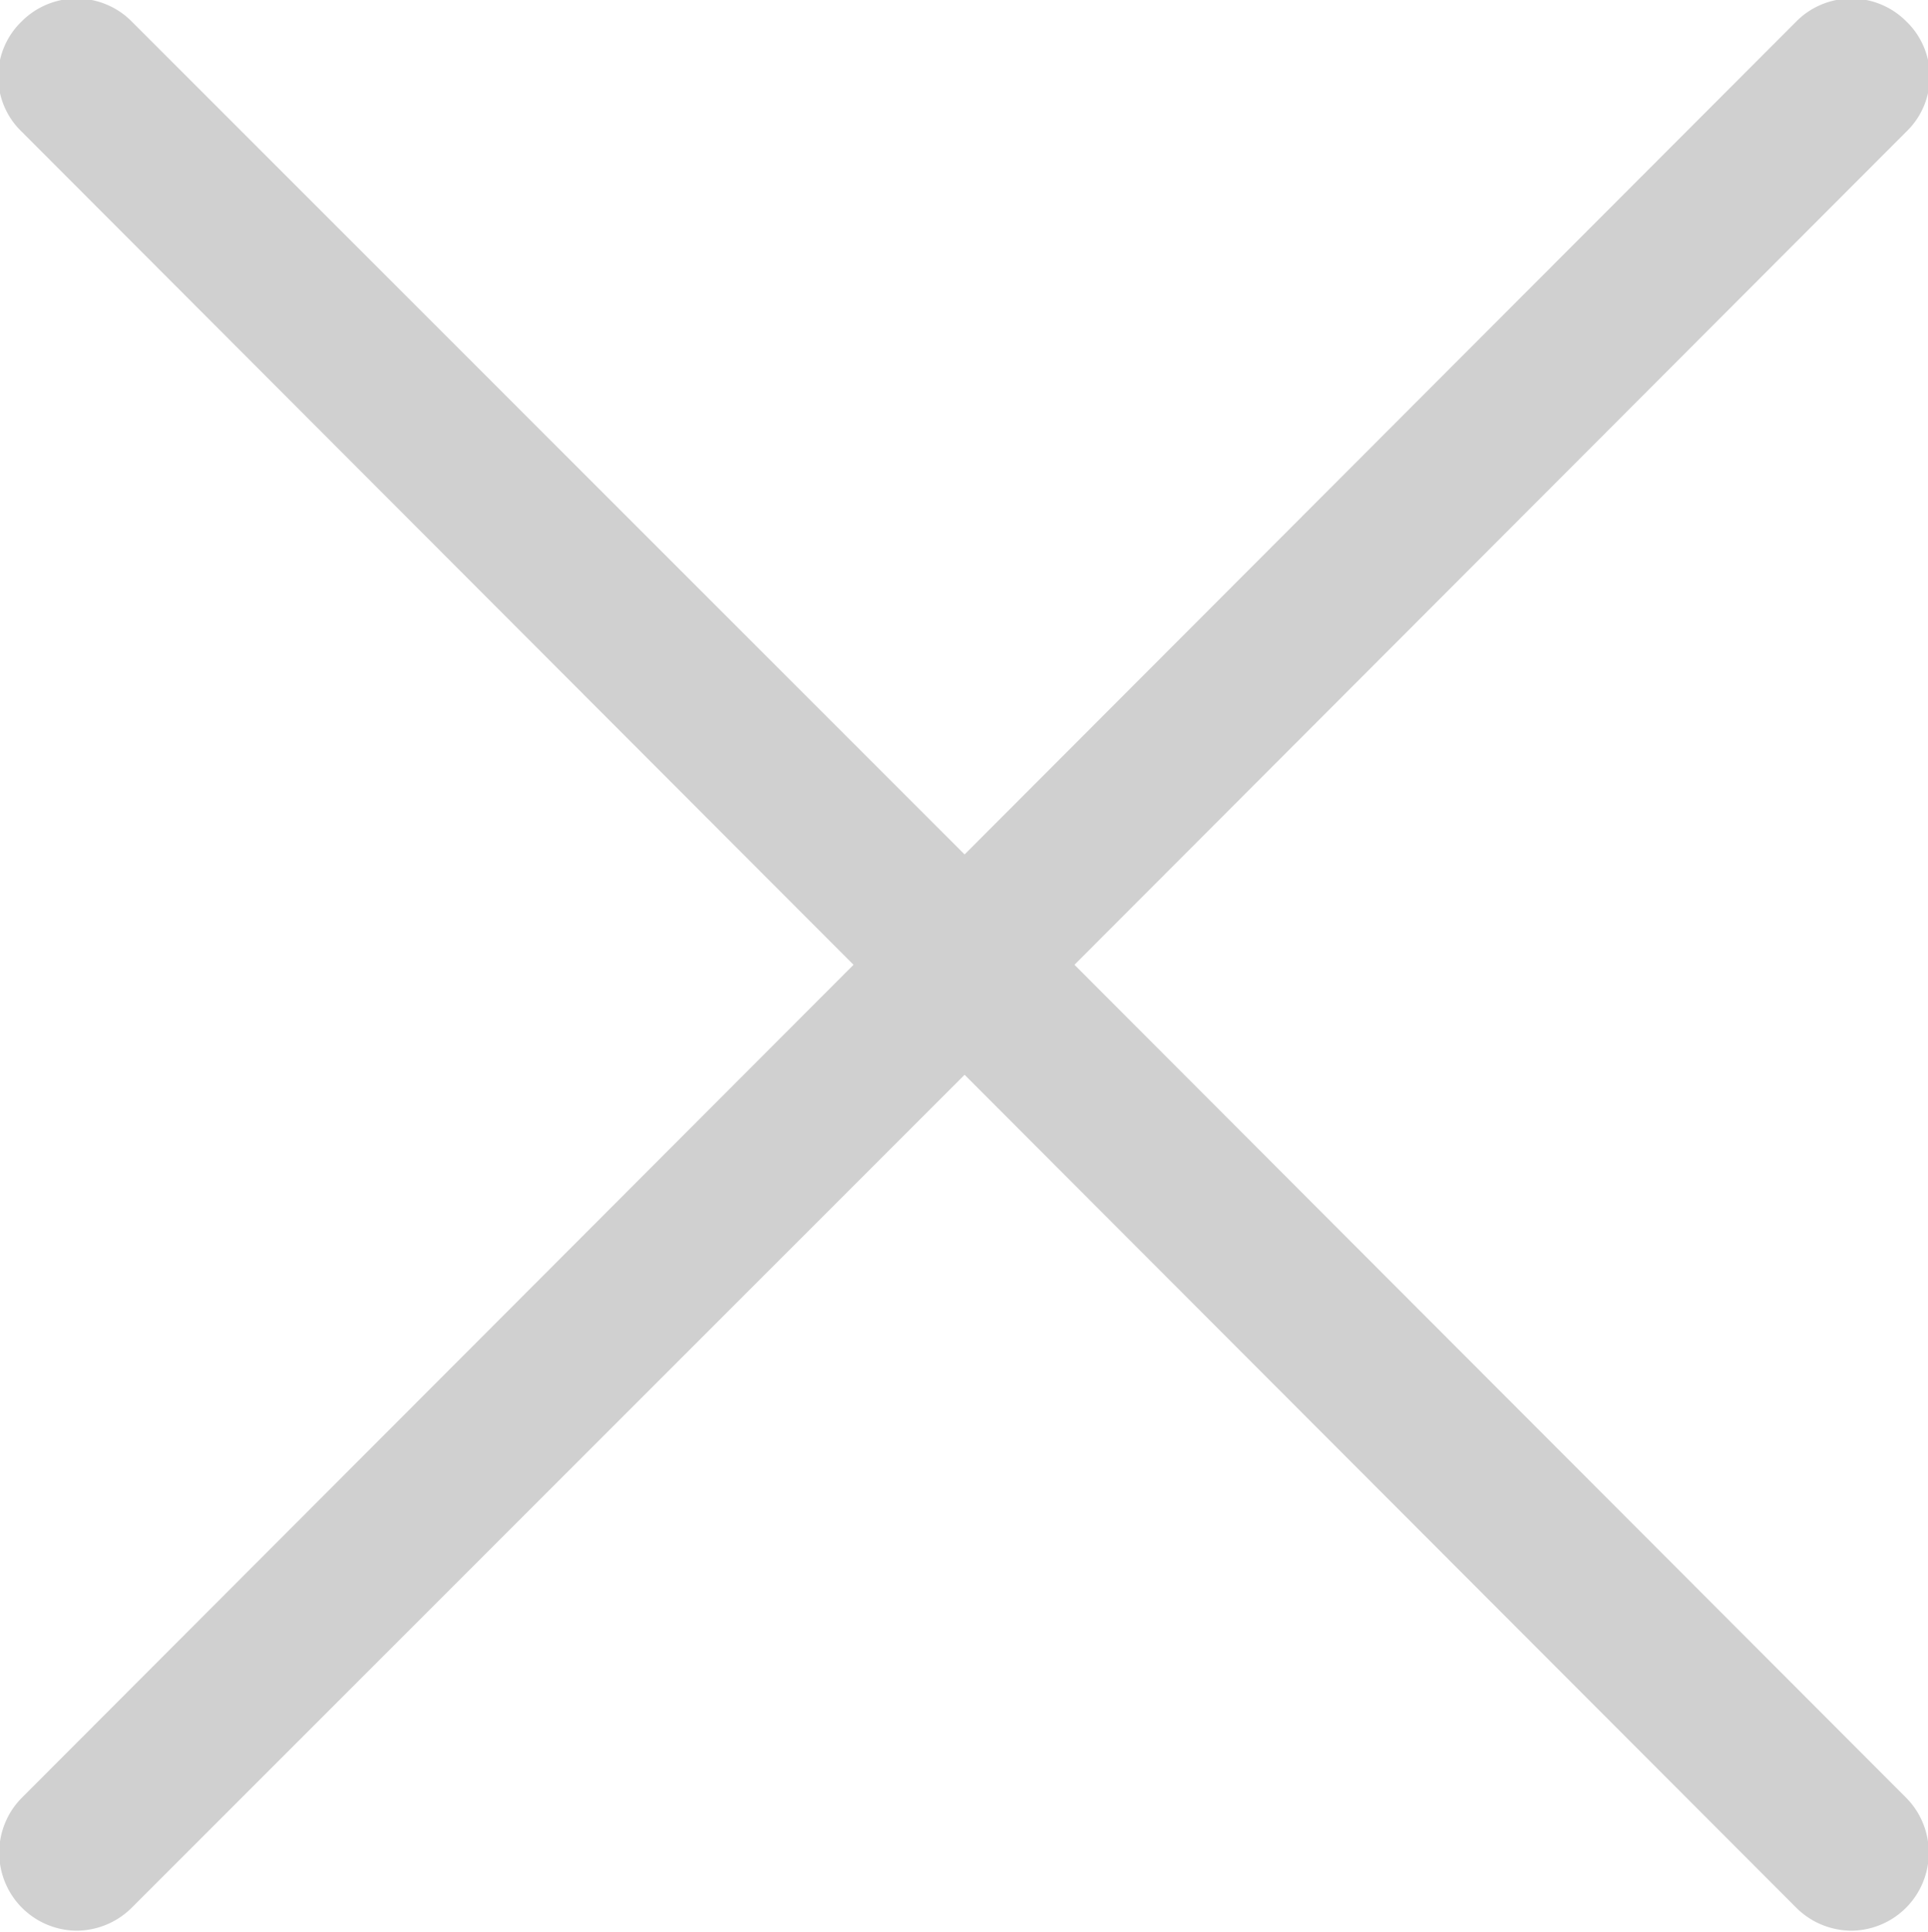
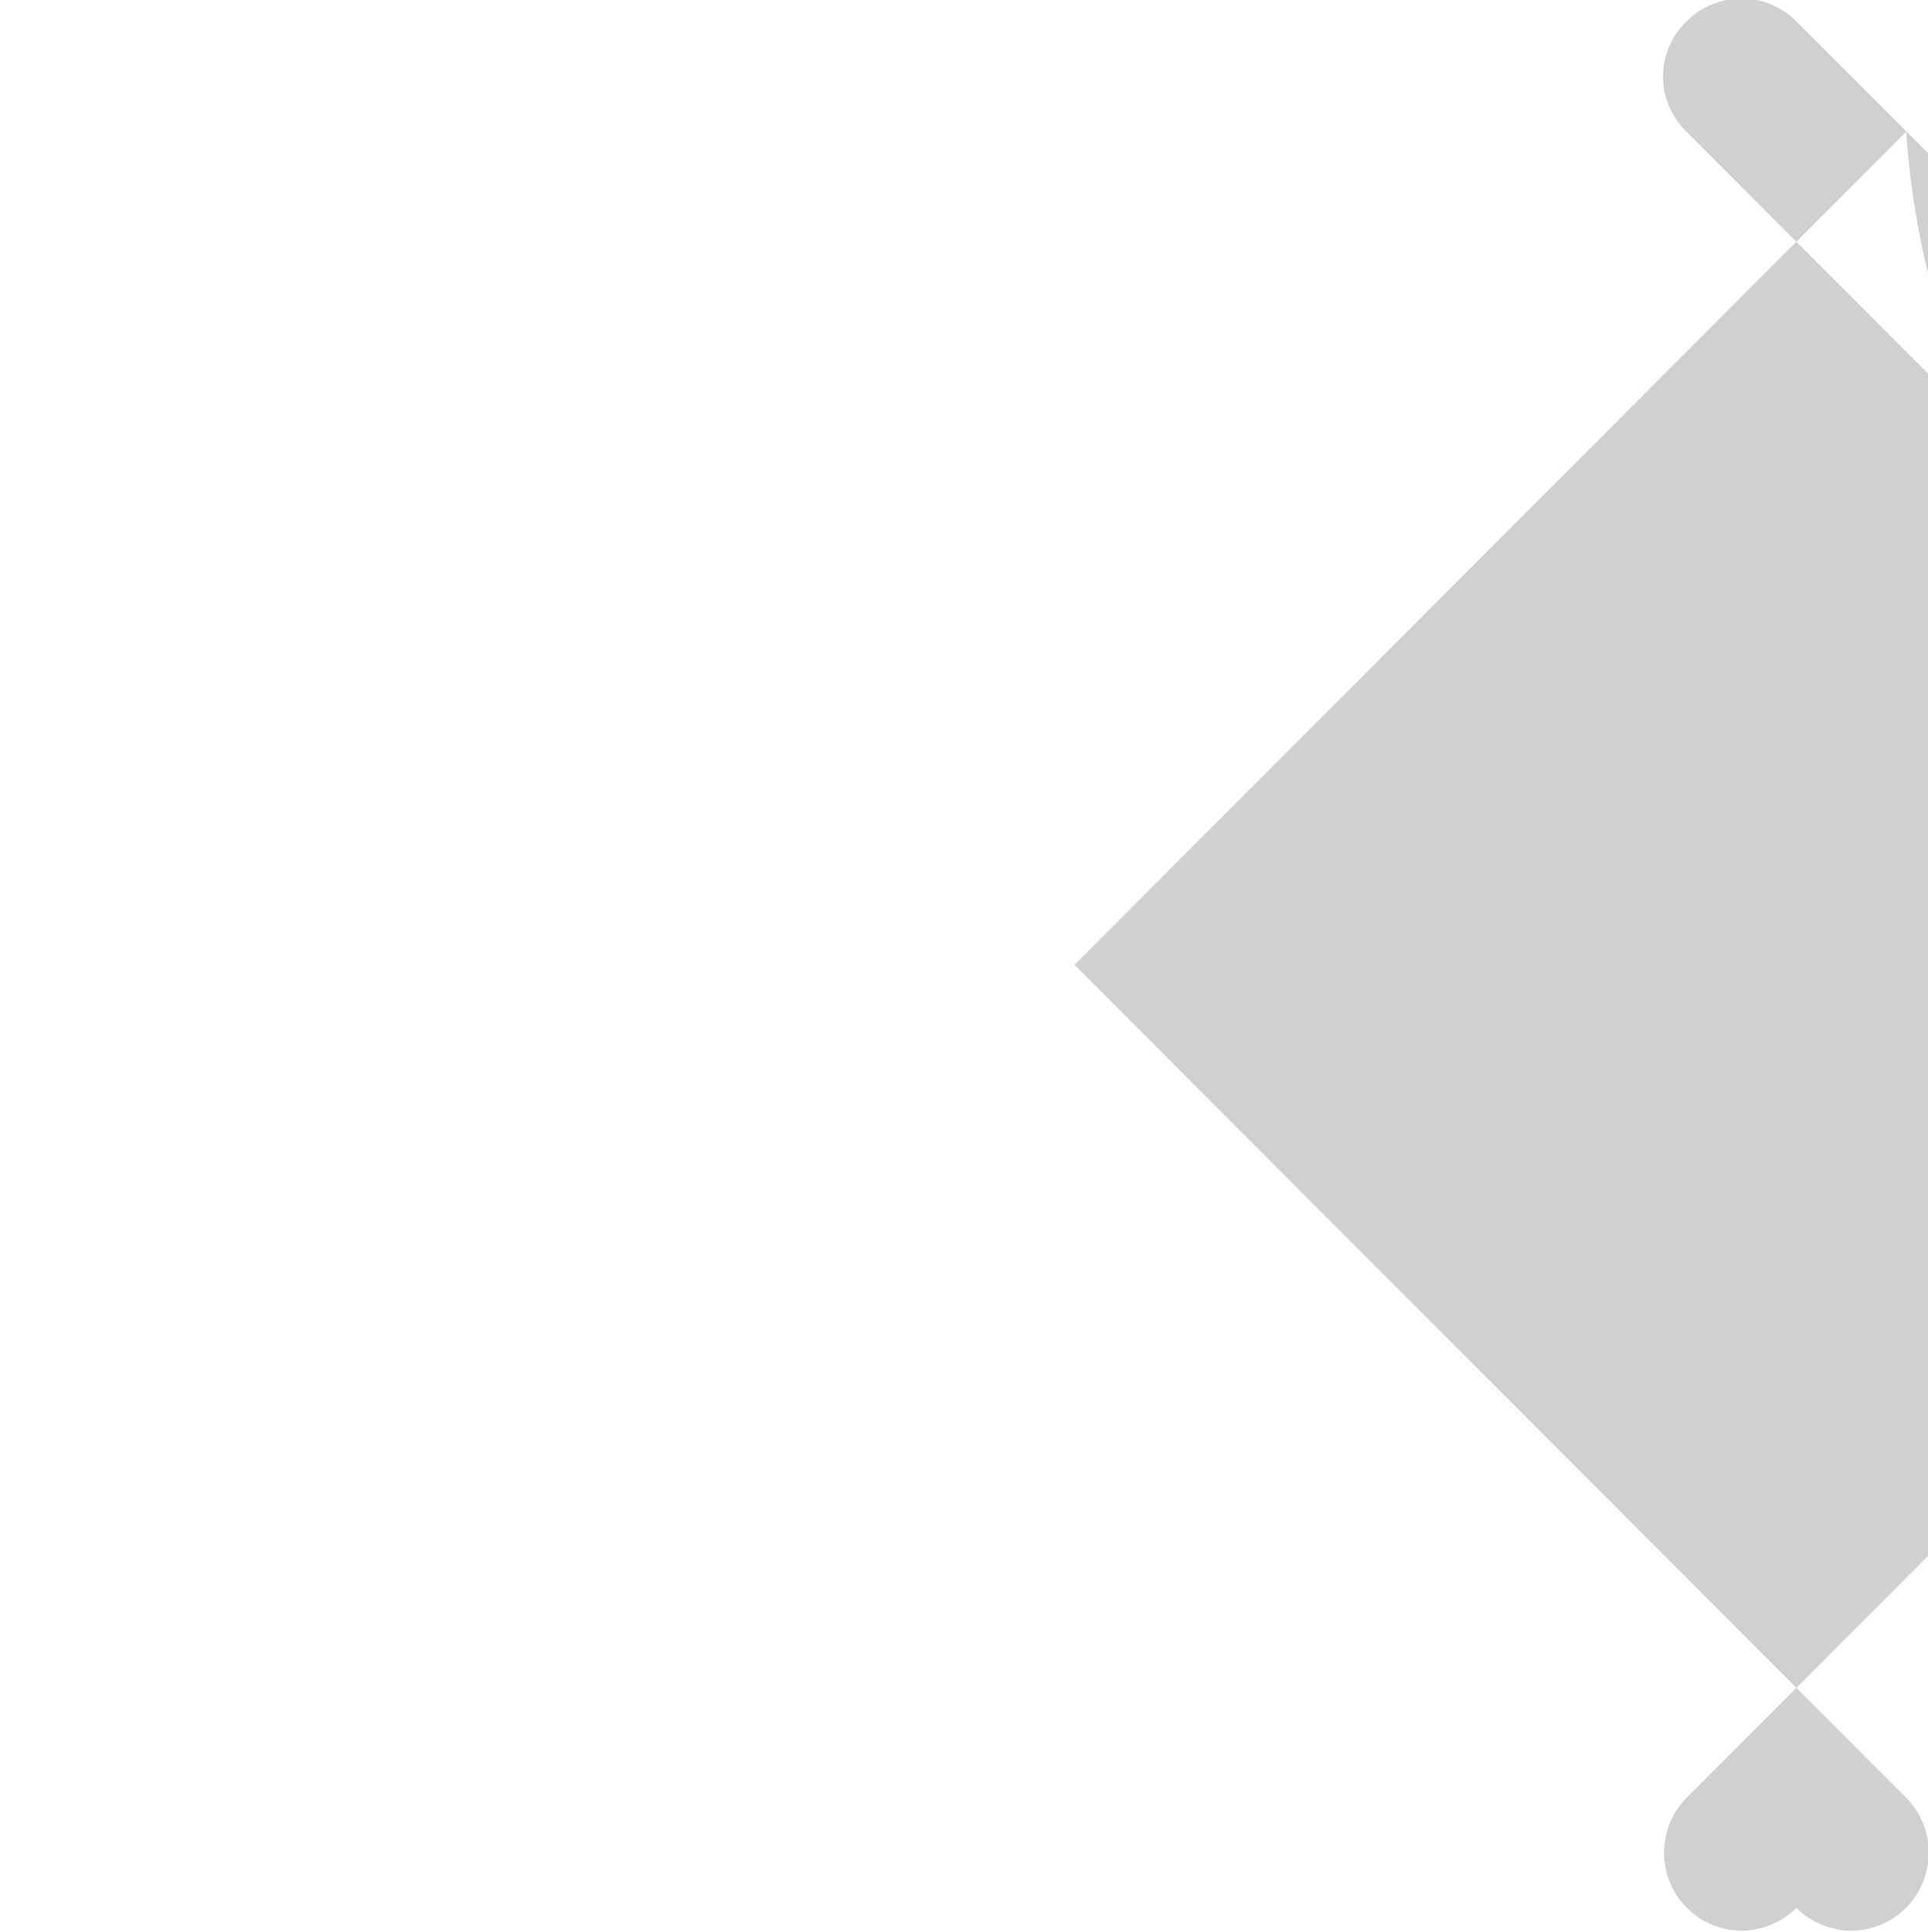
<svg xmlns="http://www.w3.org/2000/svg" width="15.97" height="16" viewBox="0 0 15.97 16">
  <defs>
    <style>
      .cls-1 {
        fill: #d0d0d0;
        fill-rule: evenodd;
      }
    </style>
  </defs>
-   <path id="Фигура_7" data-name="Фигура 7" class="cls-1" d="M2435.79,347.091l-6.89,6.9,6.89,6.9a0.646,0.646,0,0,1-.45,1.1,0.65,0.65,0,0,1-.46-0.189l-6.89-6.9-6.9,6.9a0.65,0.65,0,0,1-.46.189,0.646,0.646,0,0,1-.45-1.1l6.89-6.9-6.89-6.9a0.633,0.633,0,0,1,0-.914,0.642,0.642,0,0,1,.91,0l6.9,6.9,6.89-6.9a0.642,0.642,0,0,1,.91,0A0.633,0.633,0,0,1,2435.79,347.091Z" transform="translate(-2420 -346)" />
+   <path id="Фигура_7" data-name="Фигура 7" class="cls-1" d="M2435.79,347.091l-6.89,6.9,6.89,6.9a0.646,0.646,0,0,1-.45,1.1,0.65,0.65,0,0,1-.46-0.189a0.65,0.65,0,0,1-.46.189,0.646,0.646,0,0,1-.45-1.1l6.89-6.9-6.89-6.9a0.633,0.633,0,0,1,0-.914,0.642,0.642,0,0,1,.91,0l6.9,6.9,6.89-6.9a0.642,0.642,0,0,1,.91,0A0.633,0.633,0,0,1,2435.79,347.091Z" transform="translate(-2420 -346)" />
</svg>